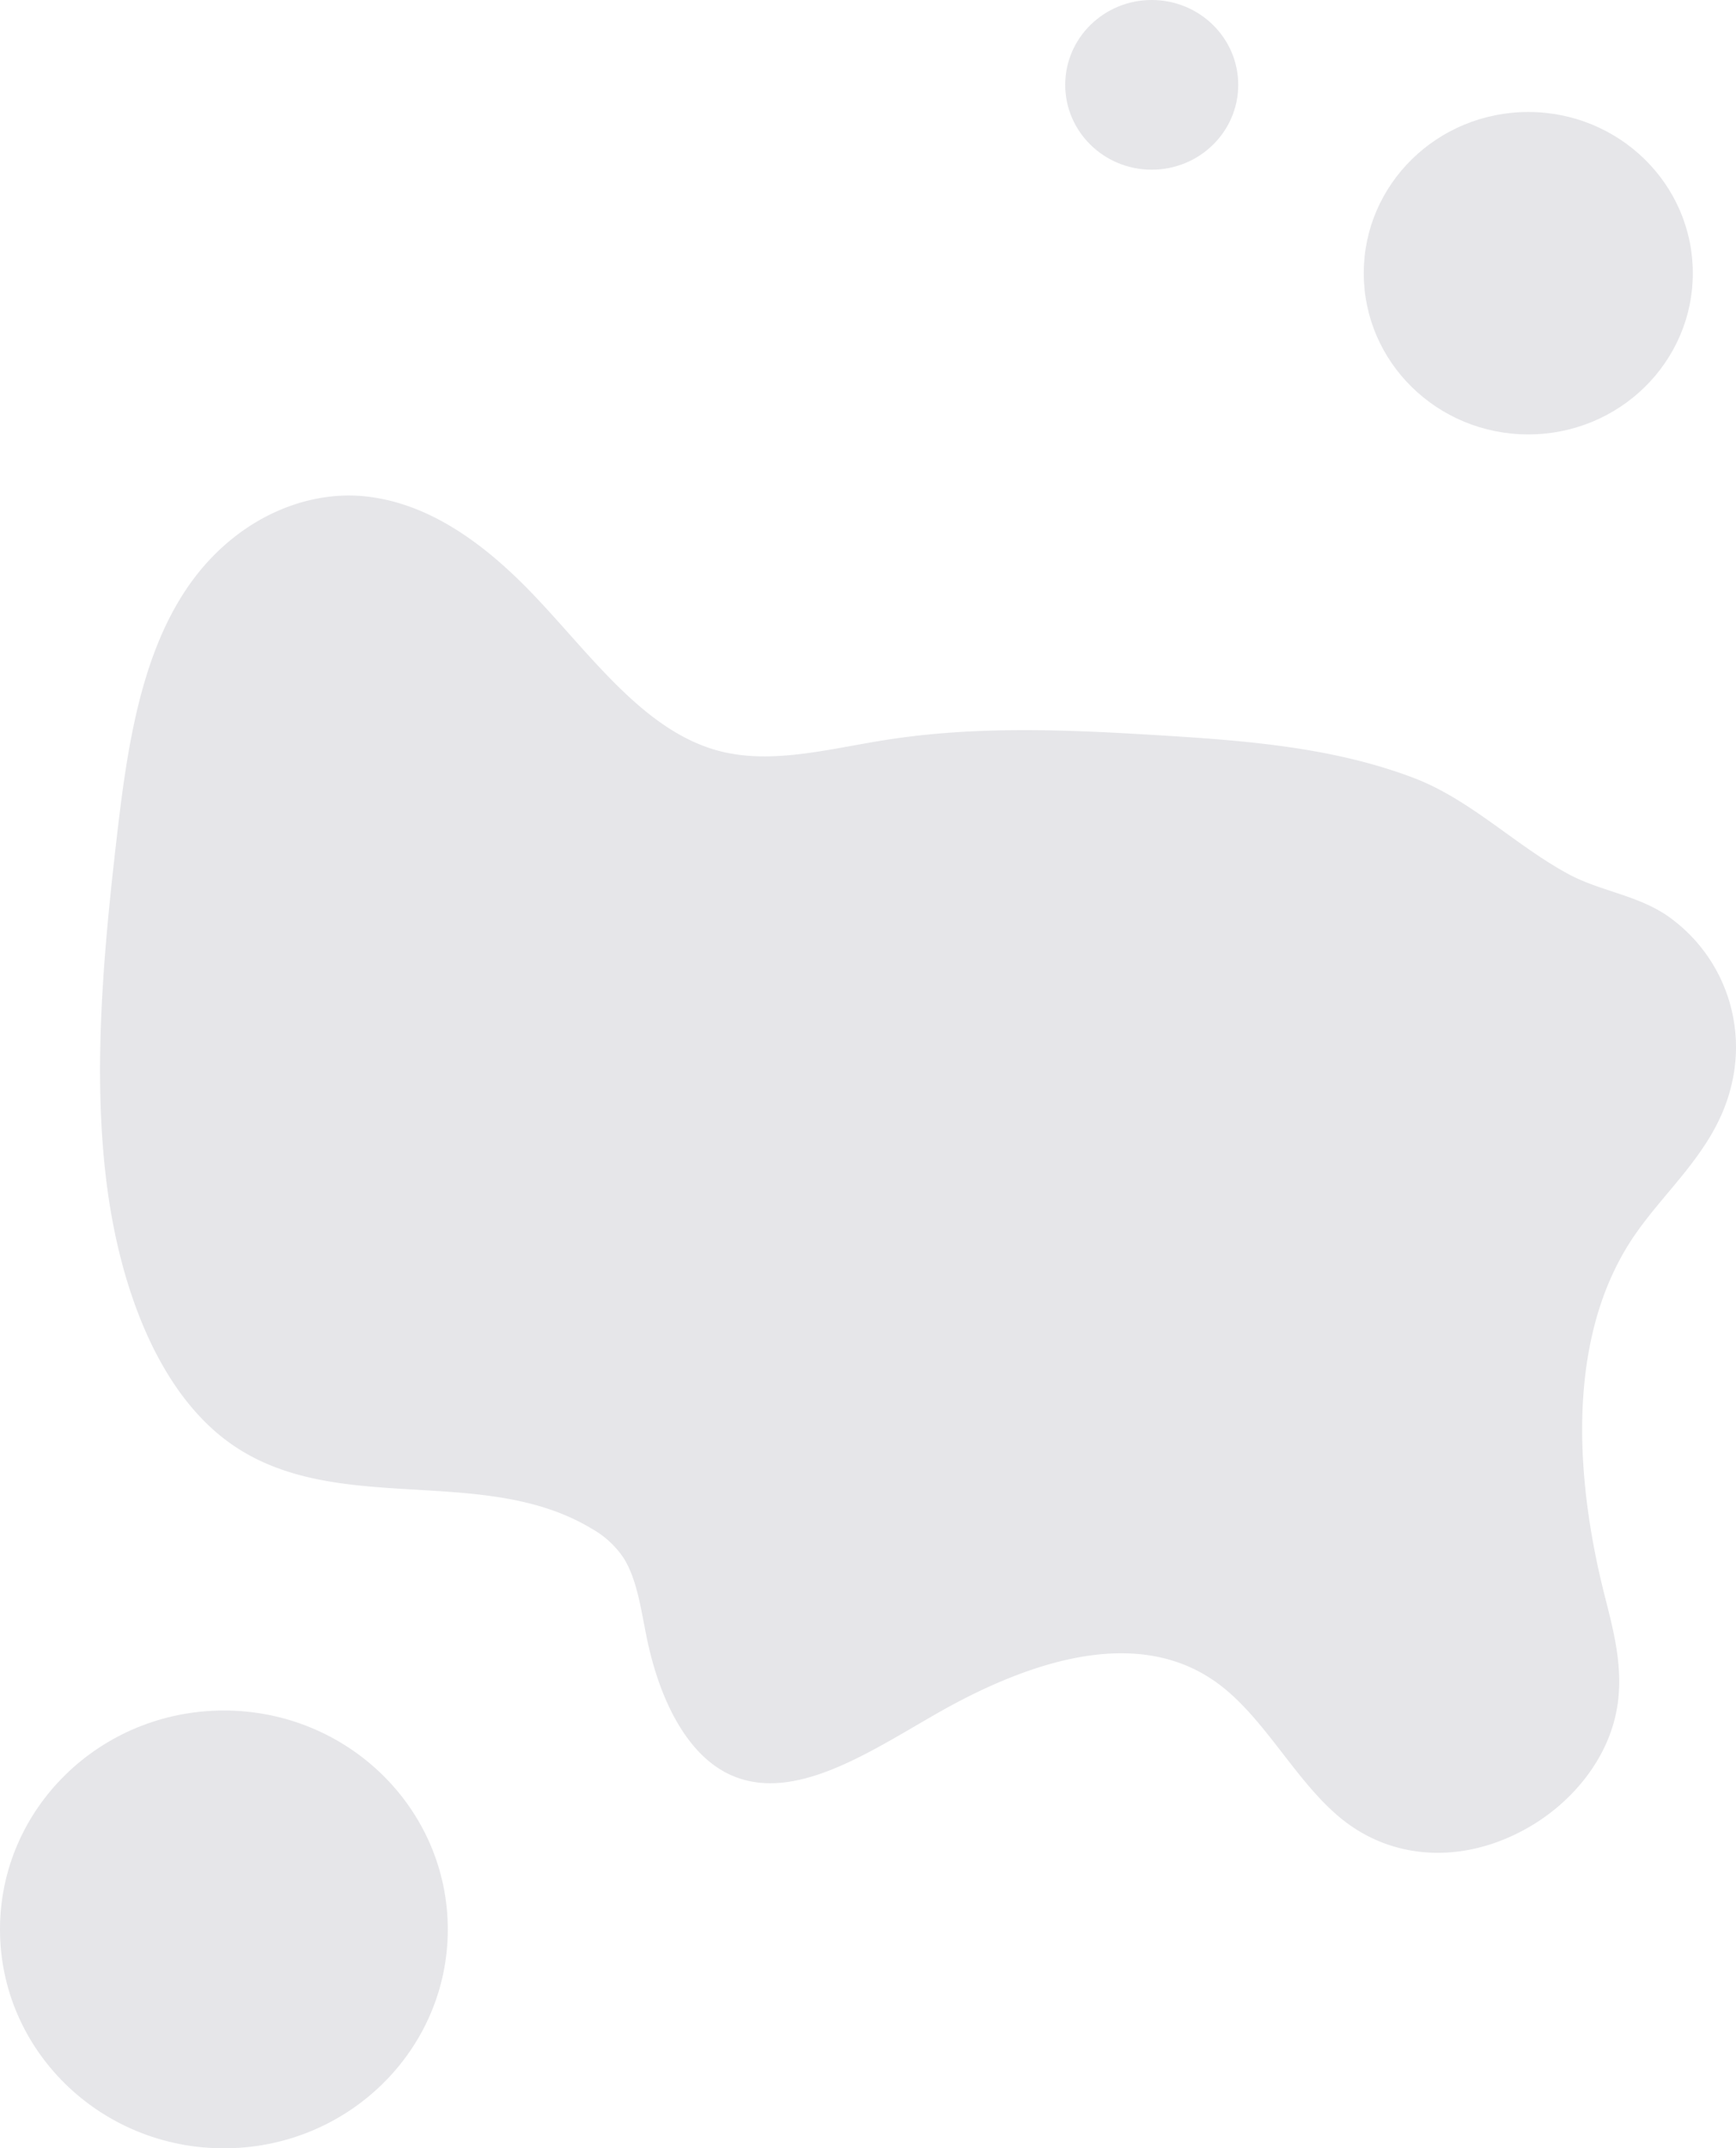
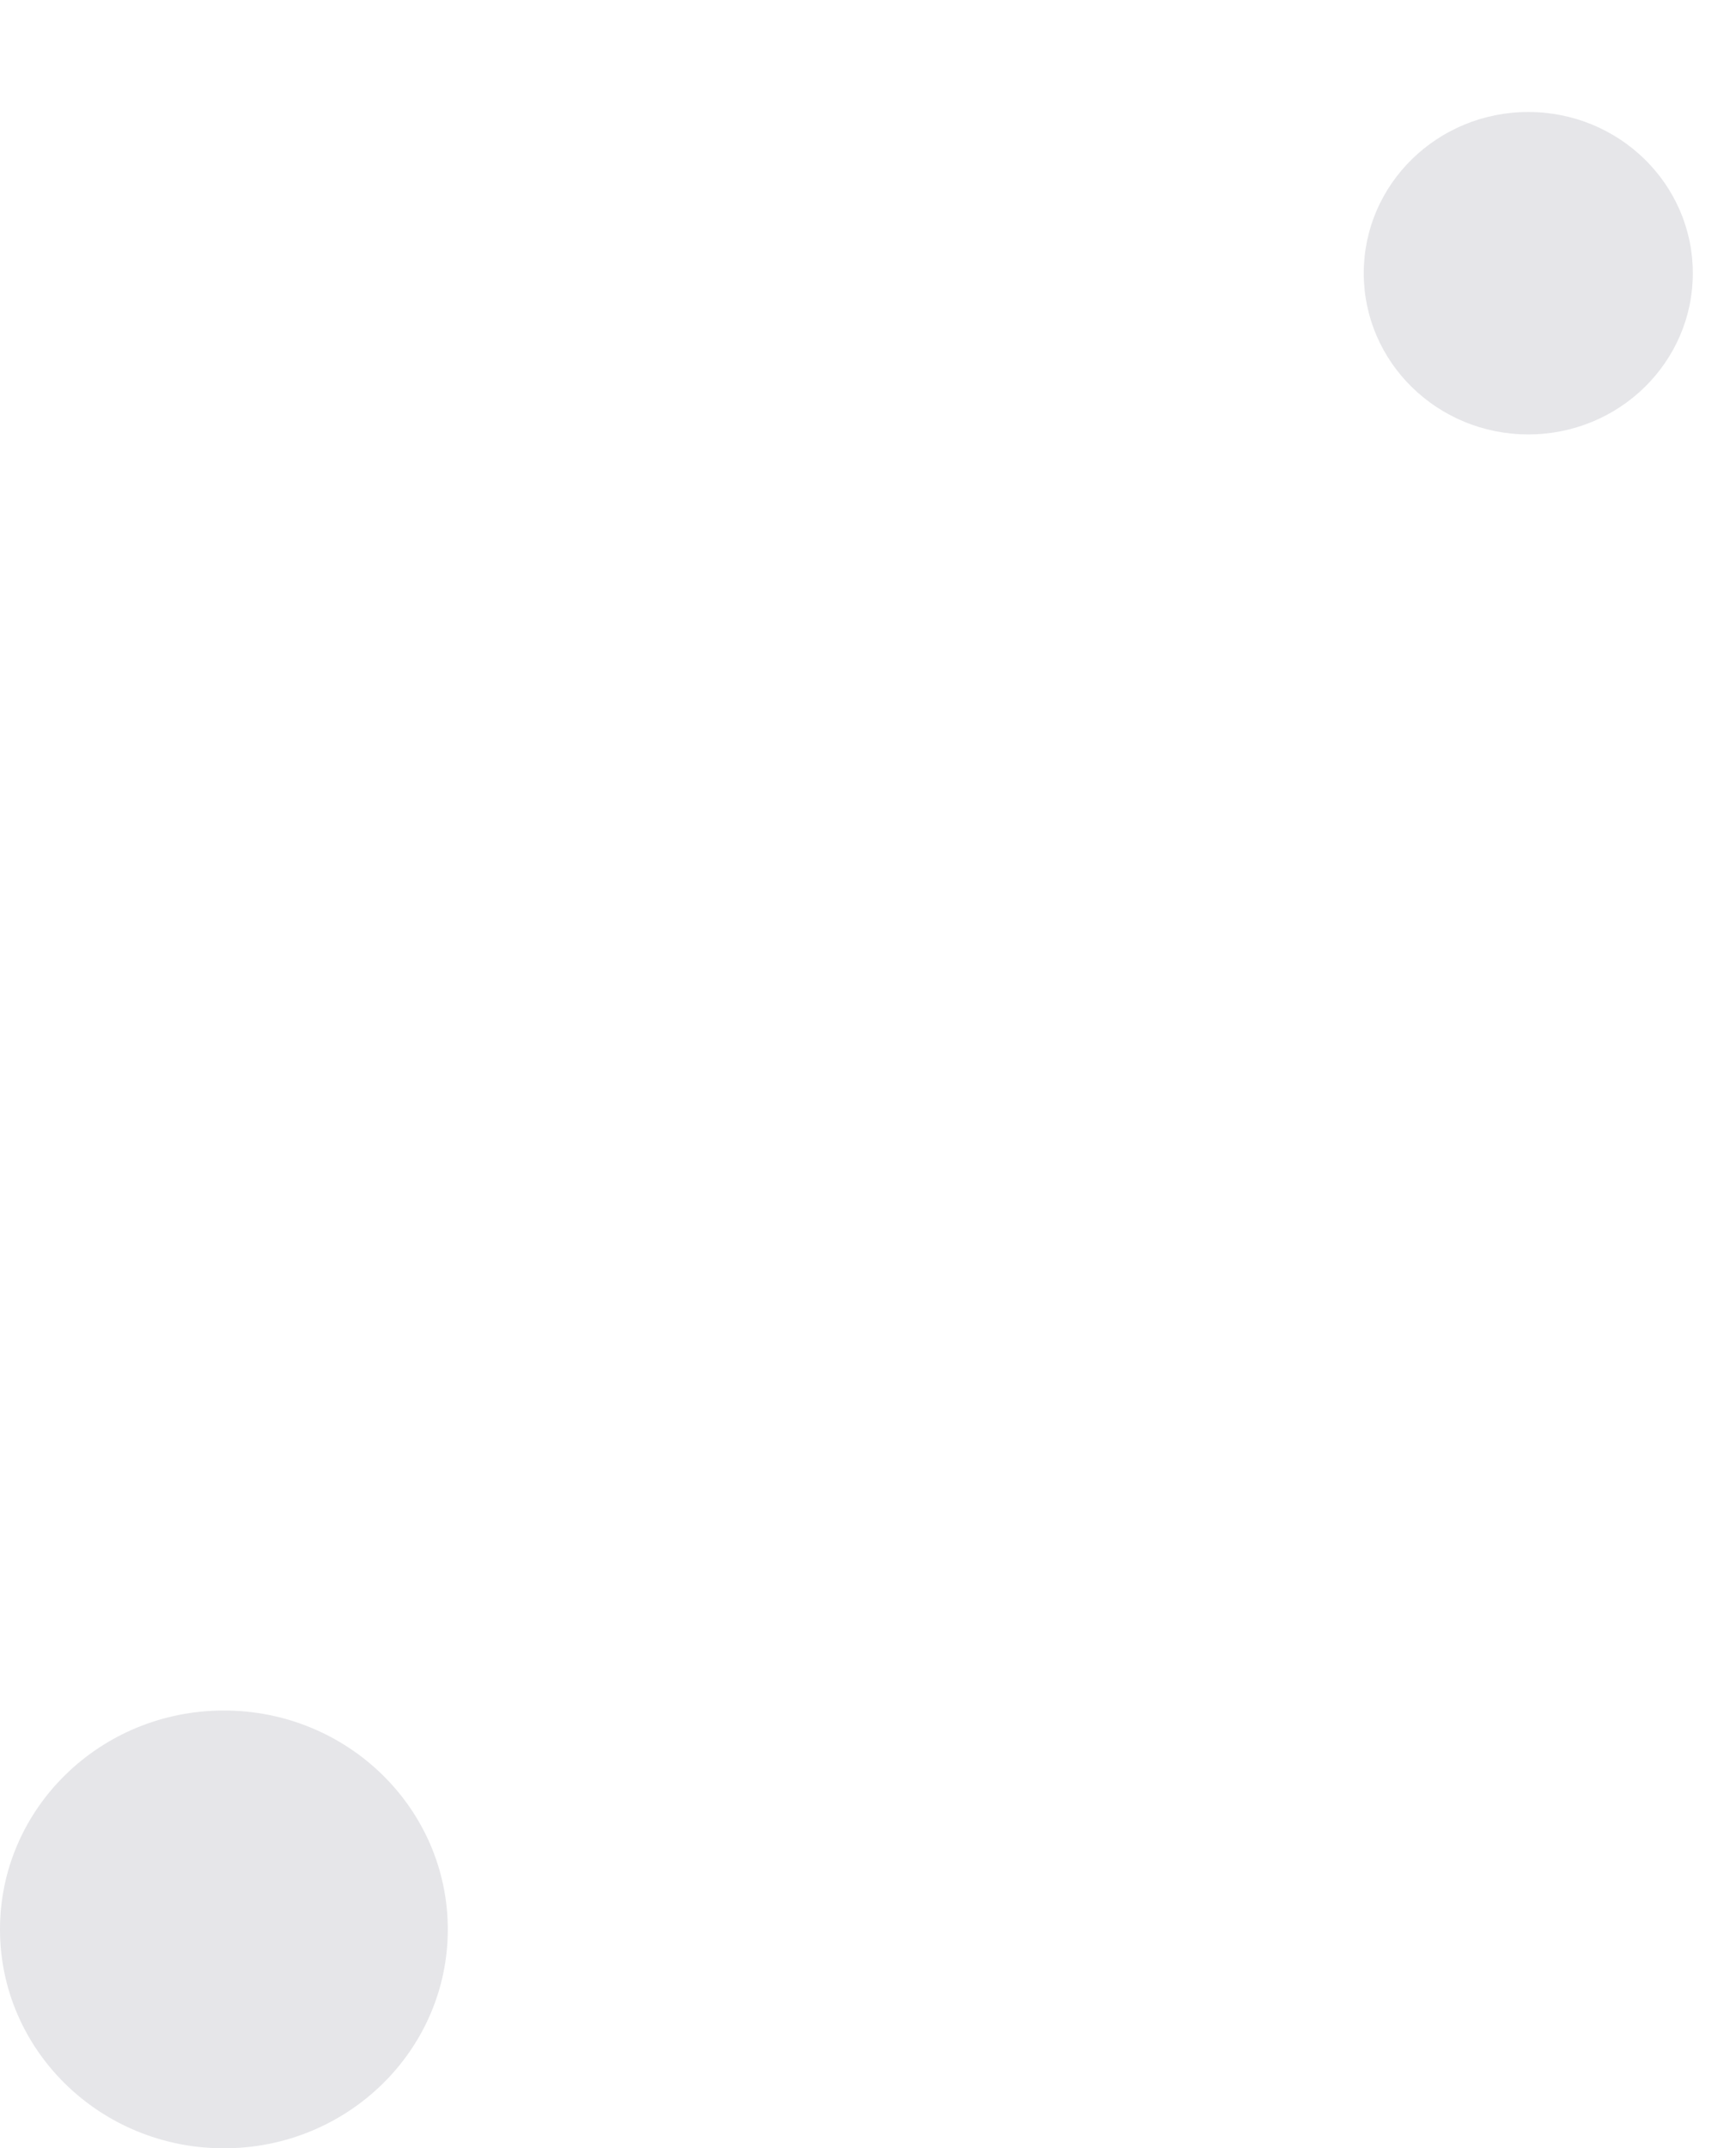
<svg xmlns="http://www.w3.org/2000/svg" width="355.181" height="439.353" viewBox="0 0 355.181 439.353">
  <g id="bg" transform="translate(0 0)" opacity="0.516">
    <ellipse id="Oval_Copy" data-name="Oval Copy" cx="45.809" cy="44.768" rx="45.809" ry="44.768" transform="translate(0 349.817)" fill="#070d29" opacity="0.2" />
    <ellipse id="Oval_Copy_2" data-name="Oval Copy 2" cx="33.663" cy="32.969" rx="33.663" ry="32.969" transform="translate(279.02 22.905)" fill="#070d29" opacity="0.2" />
-     <ellipse id="Oval_Copy_3" data-name="Oval Copy 3" cx="17.699" cy="17.352" rx="17.699" ry="17.352" transform="translate(217.941 0)" fill="#070d29" opacity="0.2" />
-     <path id="Path" d="M312.6,153.372c-12.856,20.8-10.447,49.128-4.8,71.467,1.889,7.48,4.066,15.375,2.45,23.746-1.976,10.235-9.178,18.273-16.467,22.876-13.289,8.371-28.463,8.138-39.513-.613-9.542-7.56-15.826-20.744-25.569-27.9-16.291-11.975-38.661-4.717-58.084,6.475-13.736,7.9-28.855,17.951-41.551,12.259-8.932-4-14.5-15.272-17.1-27.541-1.255-5.924-2.014-12.395-4.891-16.908a18.976,18.976,0,0,0-6.506-5.951c-22.269-13.428-52.4-2.2-73.876-17.407C12.184,183.61,3.939,162.4,1.228,139.729S.746,92.792,3.537,68.9C5.523,51.92,8.209,33.751,17.124,19.939,26.555,5.329,41.421-1.2,54.342.182s24.141,9.573,33.811,19.58c12.086,12.506,22.987,28.477,38.629,32.512,10.655,2.749,22.29-.433,33.621-2.232,18.918-3.009,37.572-2.145,56.095-1.016,17.732,1.081,35.572,2.426,52.1,8.665,11.691,4.419,20.665,13.618,31.576,19.6,7.112,3.9,15.136,4.395,21.763,9.594a32.725,32.725,0,0,1,11.958,33.174C330.775,134.277,319.42,142.336,312.6,153.372Z" transform="translate(20.474 101.338)" fill="#070d29" opacity="0.2" />
  </g>
</svg>